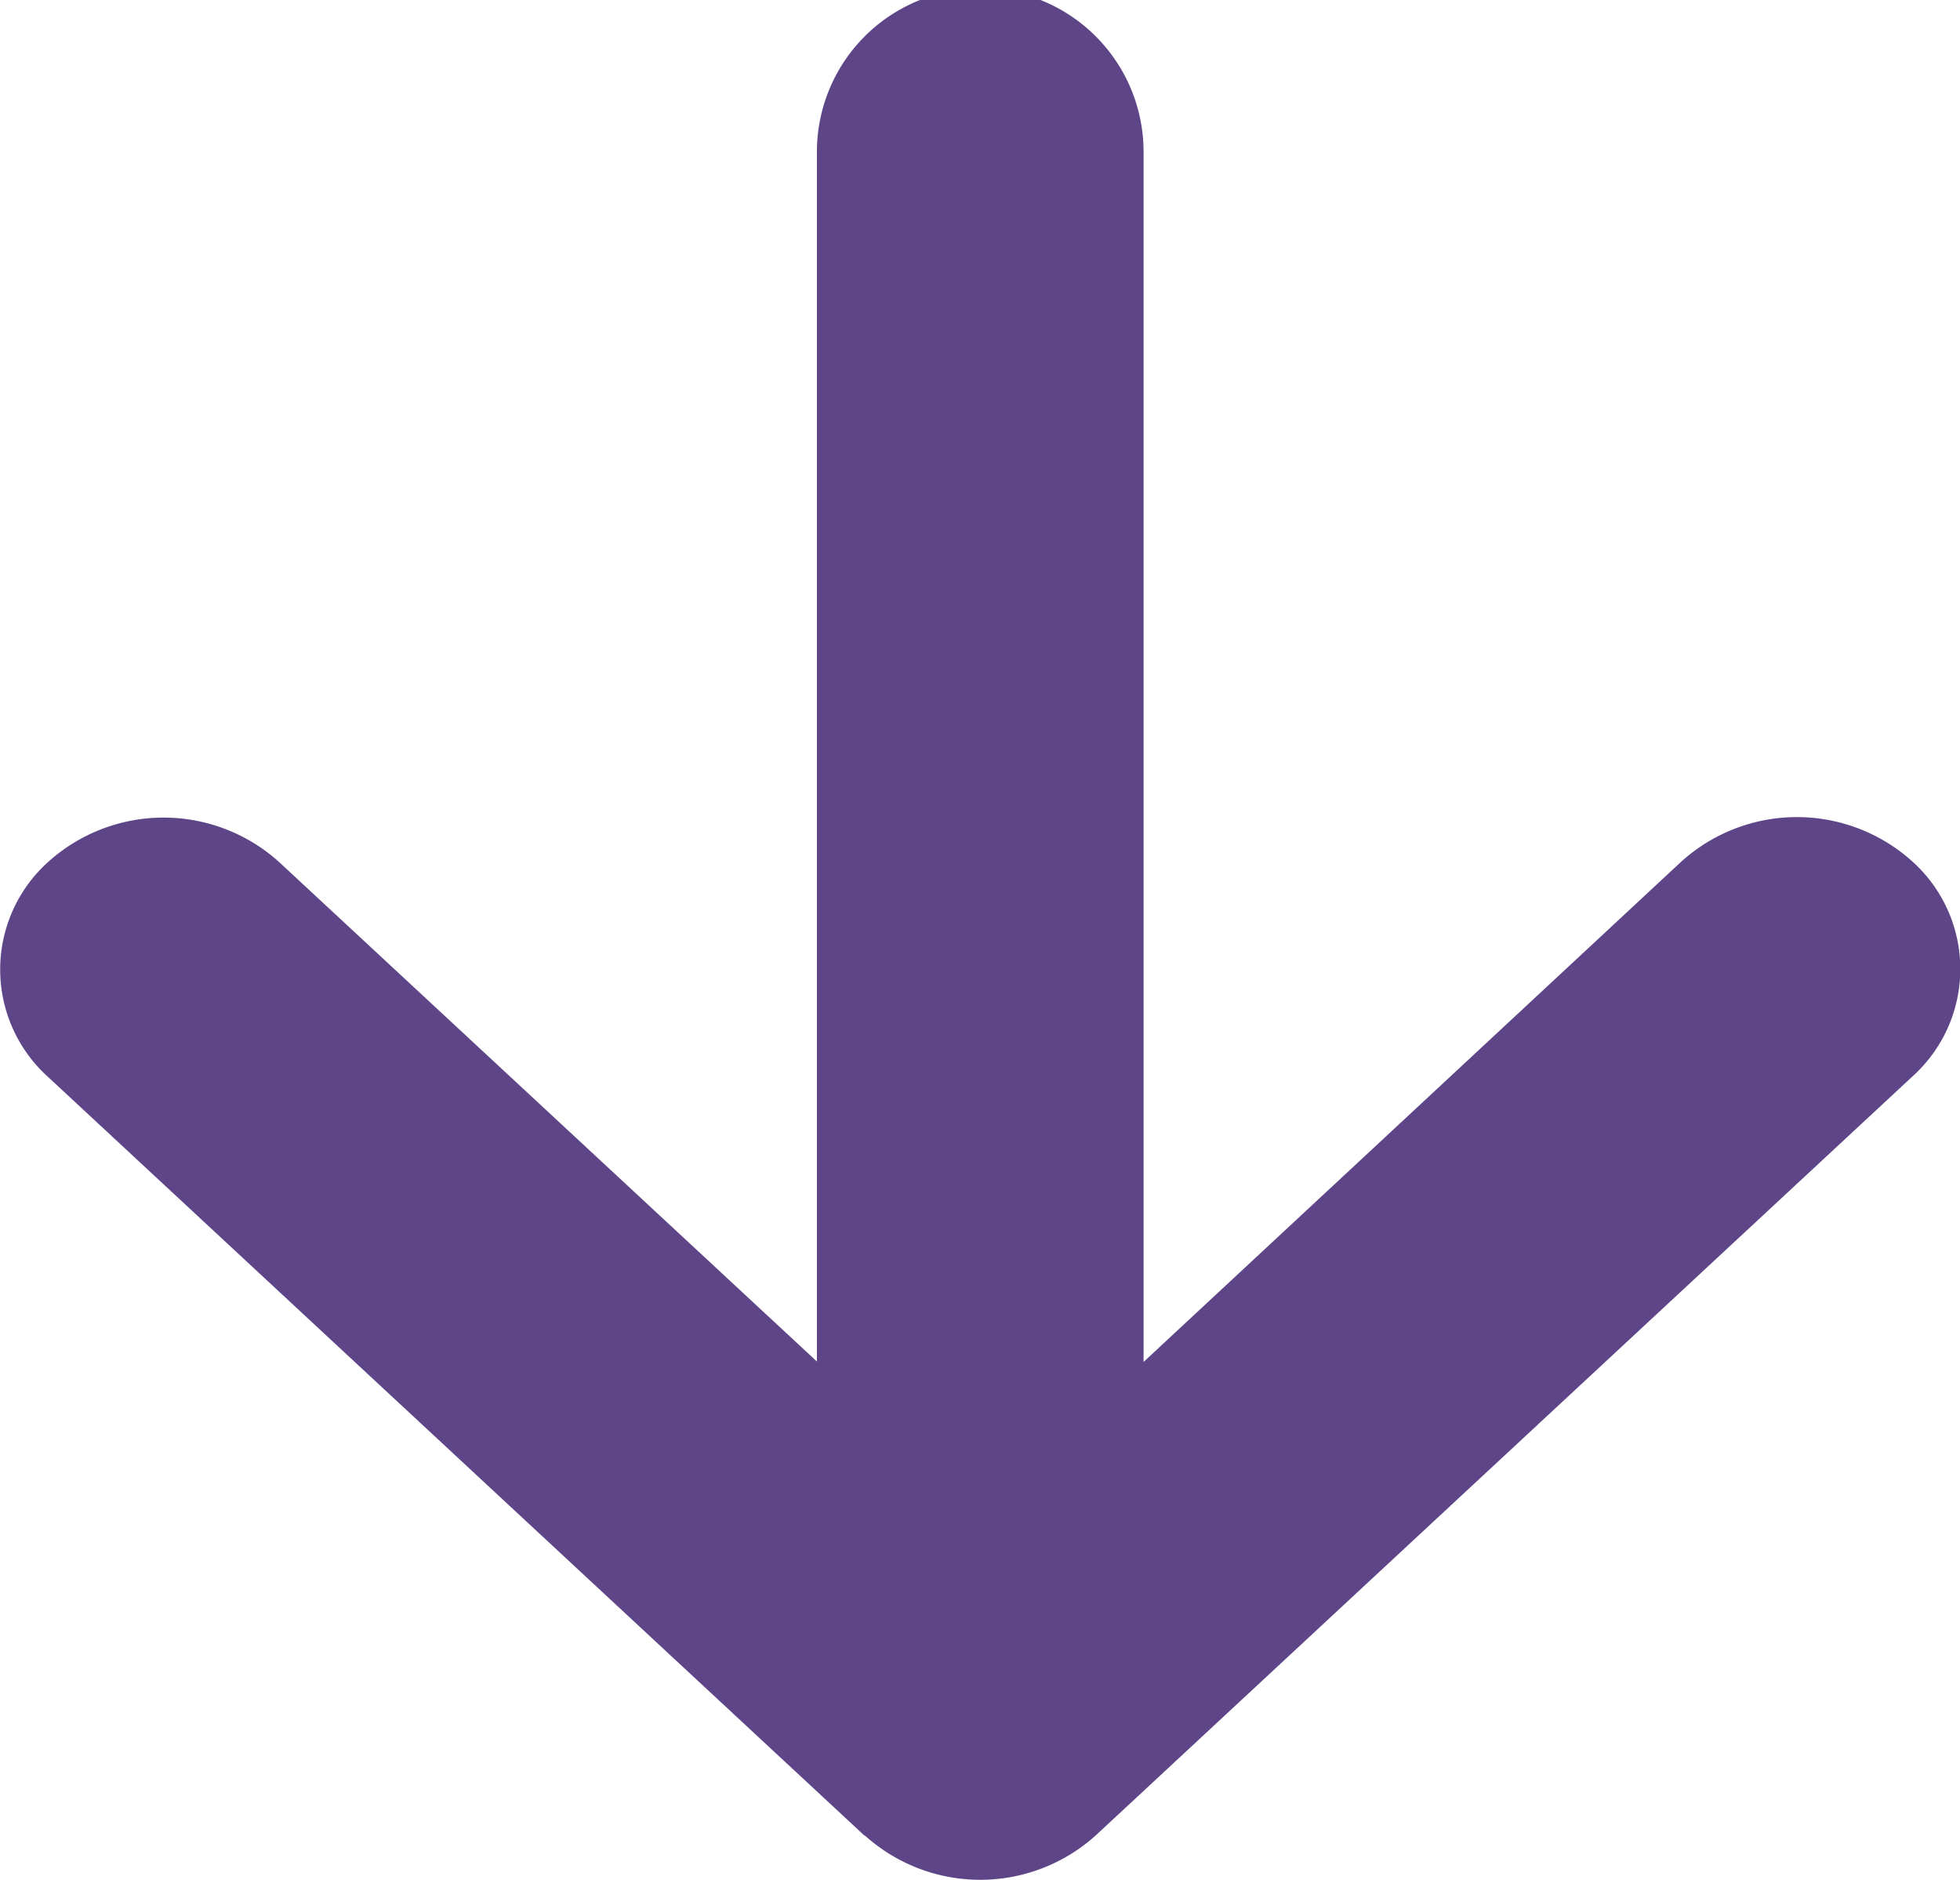
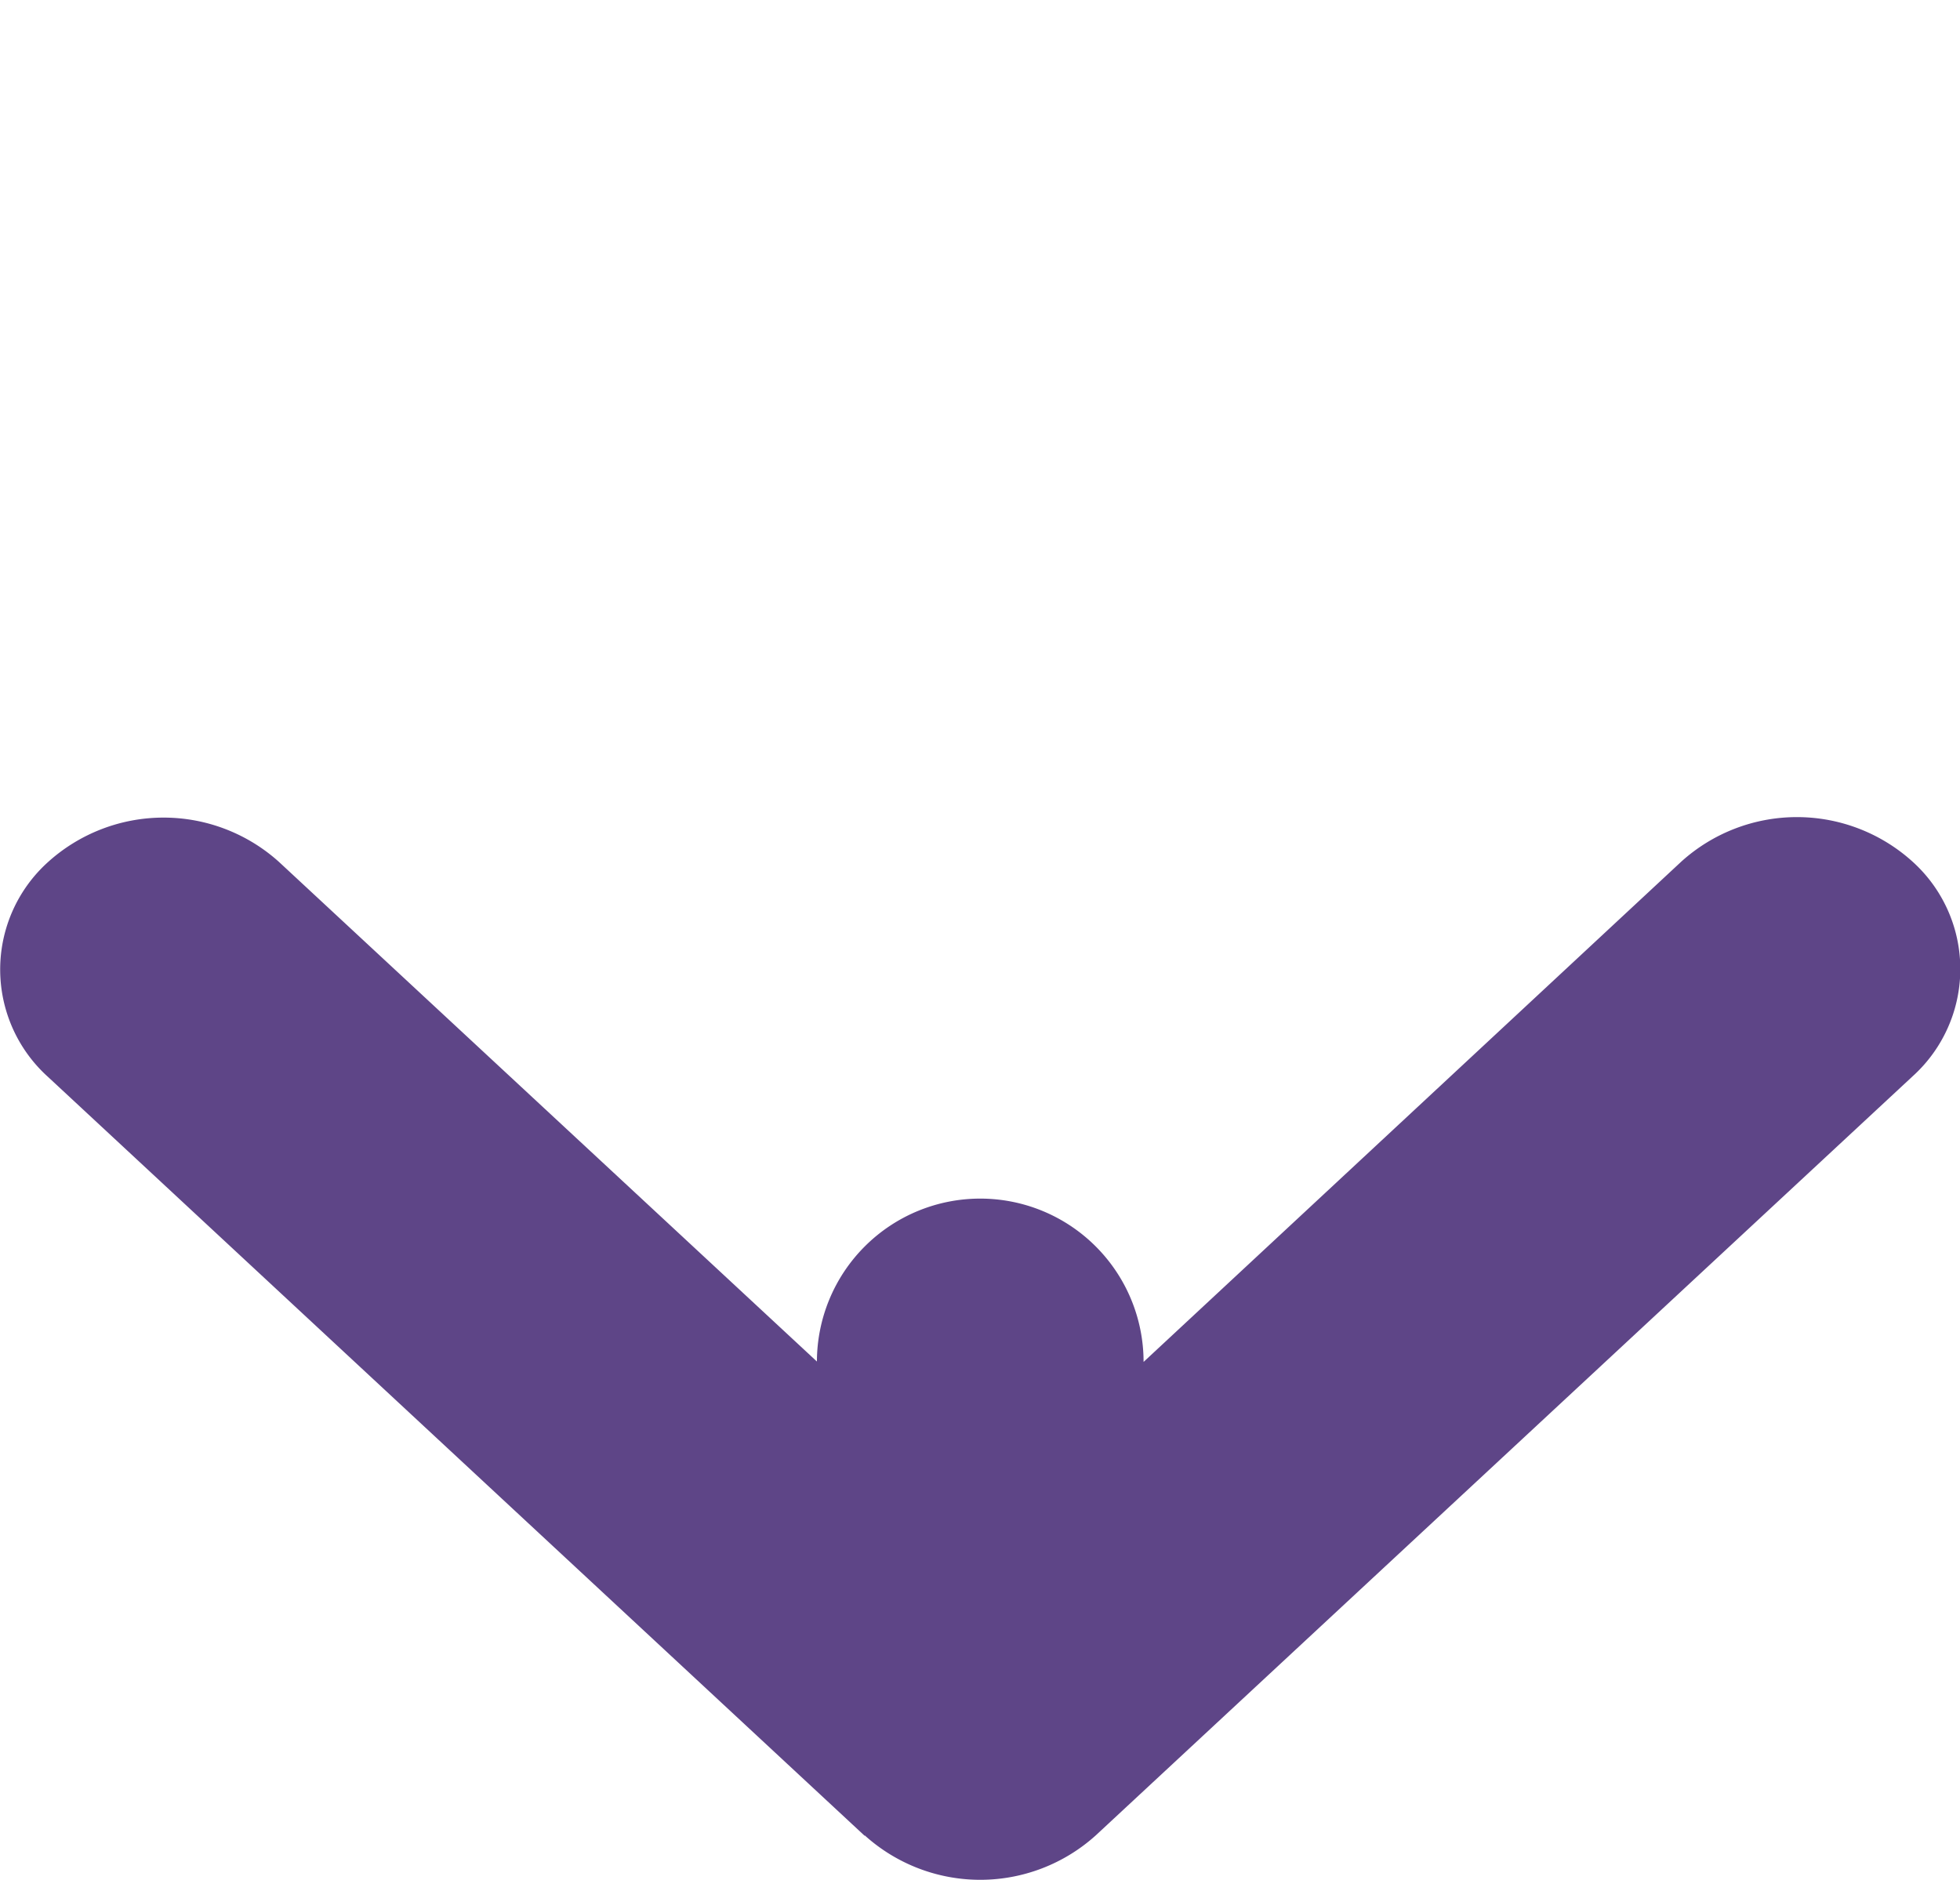
<svg xmlns="http://www.w3.org/2000/svg" width="24" height="23.018" viewBox="0 0 24 23.018">
-   <path d="M25.474,77.337a2.111,2.111,0,0,0,0-2.83l-9.293-10a1.77,1.77,0,0,0-2.631,0,2.111,2.111,0,0,0,0,2.83l6.127,6.585H4.859a2,2,0,0,0,0,4H19.672l-6.116,6.585a2.111,2.111,0,0,0,0,2.83,1.77,1.77,0,0,0,2.631,0l9.293-10Z" transform="translate(87.925 -3) rotate(90)" fill="#5e4587" />
+   <path d="M25.474,77.337a2.111,2.111,0,0,0,0-2.83l-9.293-10a1.77,1.77,0,0,0-2.631,0,2.111,2.111,0,0,0,0,2.83l6.127,6.585a2,2,0,0,0,0,4H19.672l-6.116,6.585a2.111,2.111,0,0,0,0,2.83,1.77,1.77,0,0,0,2.631,0l9.293-10Z" transform="translate(87.925 -3) rotate(90)" fill="#5e4587" />
</svg>